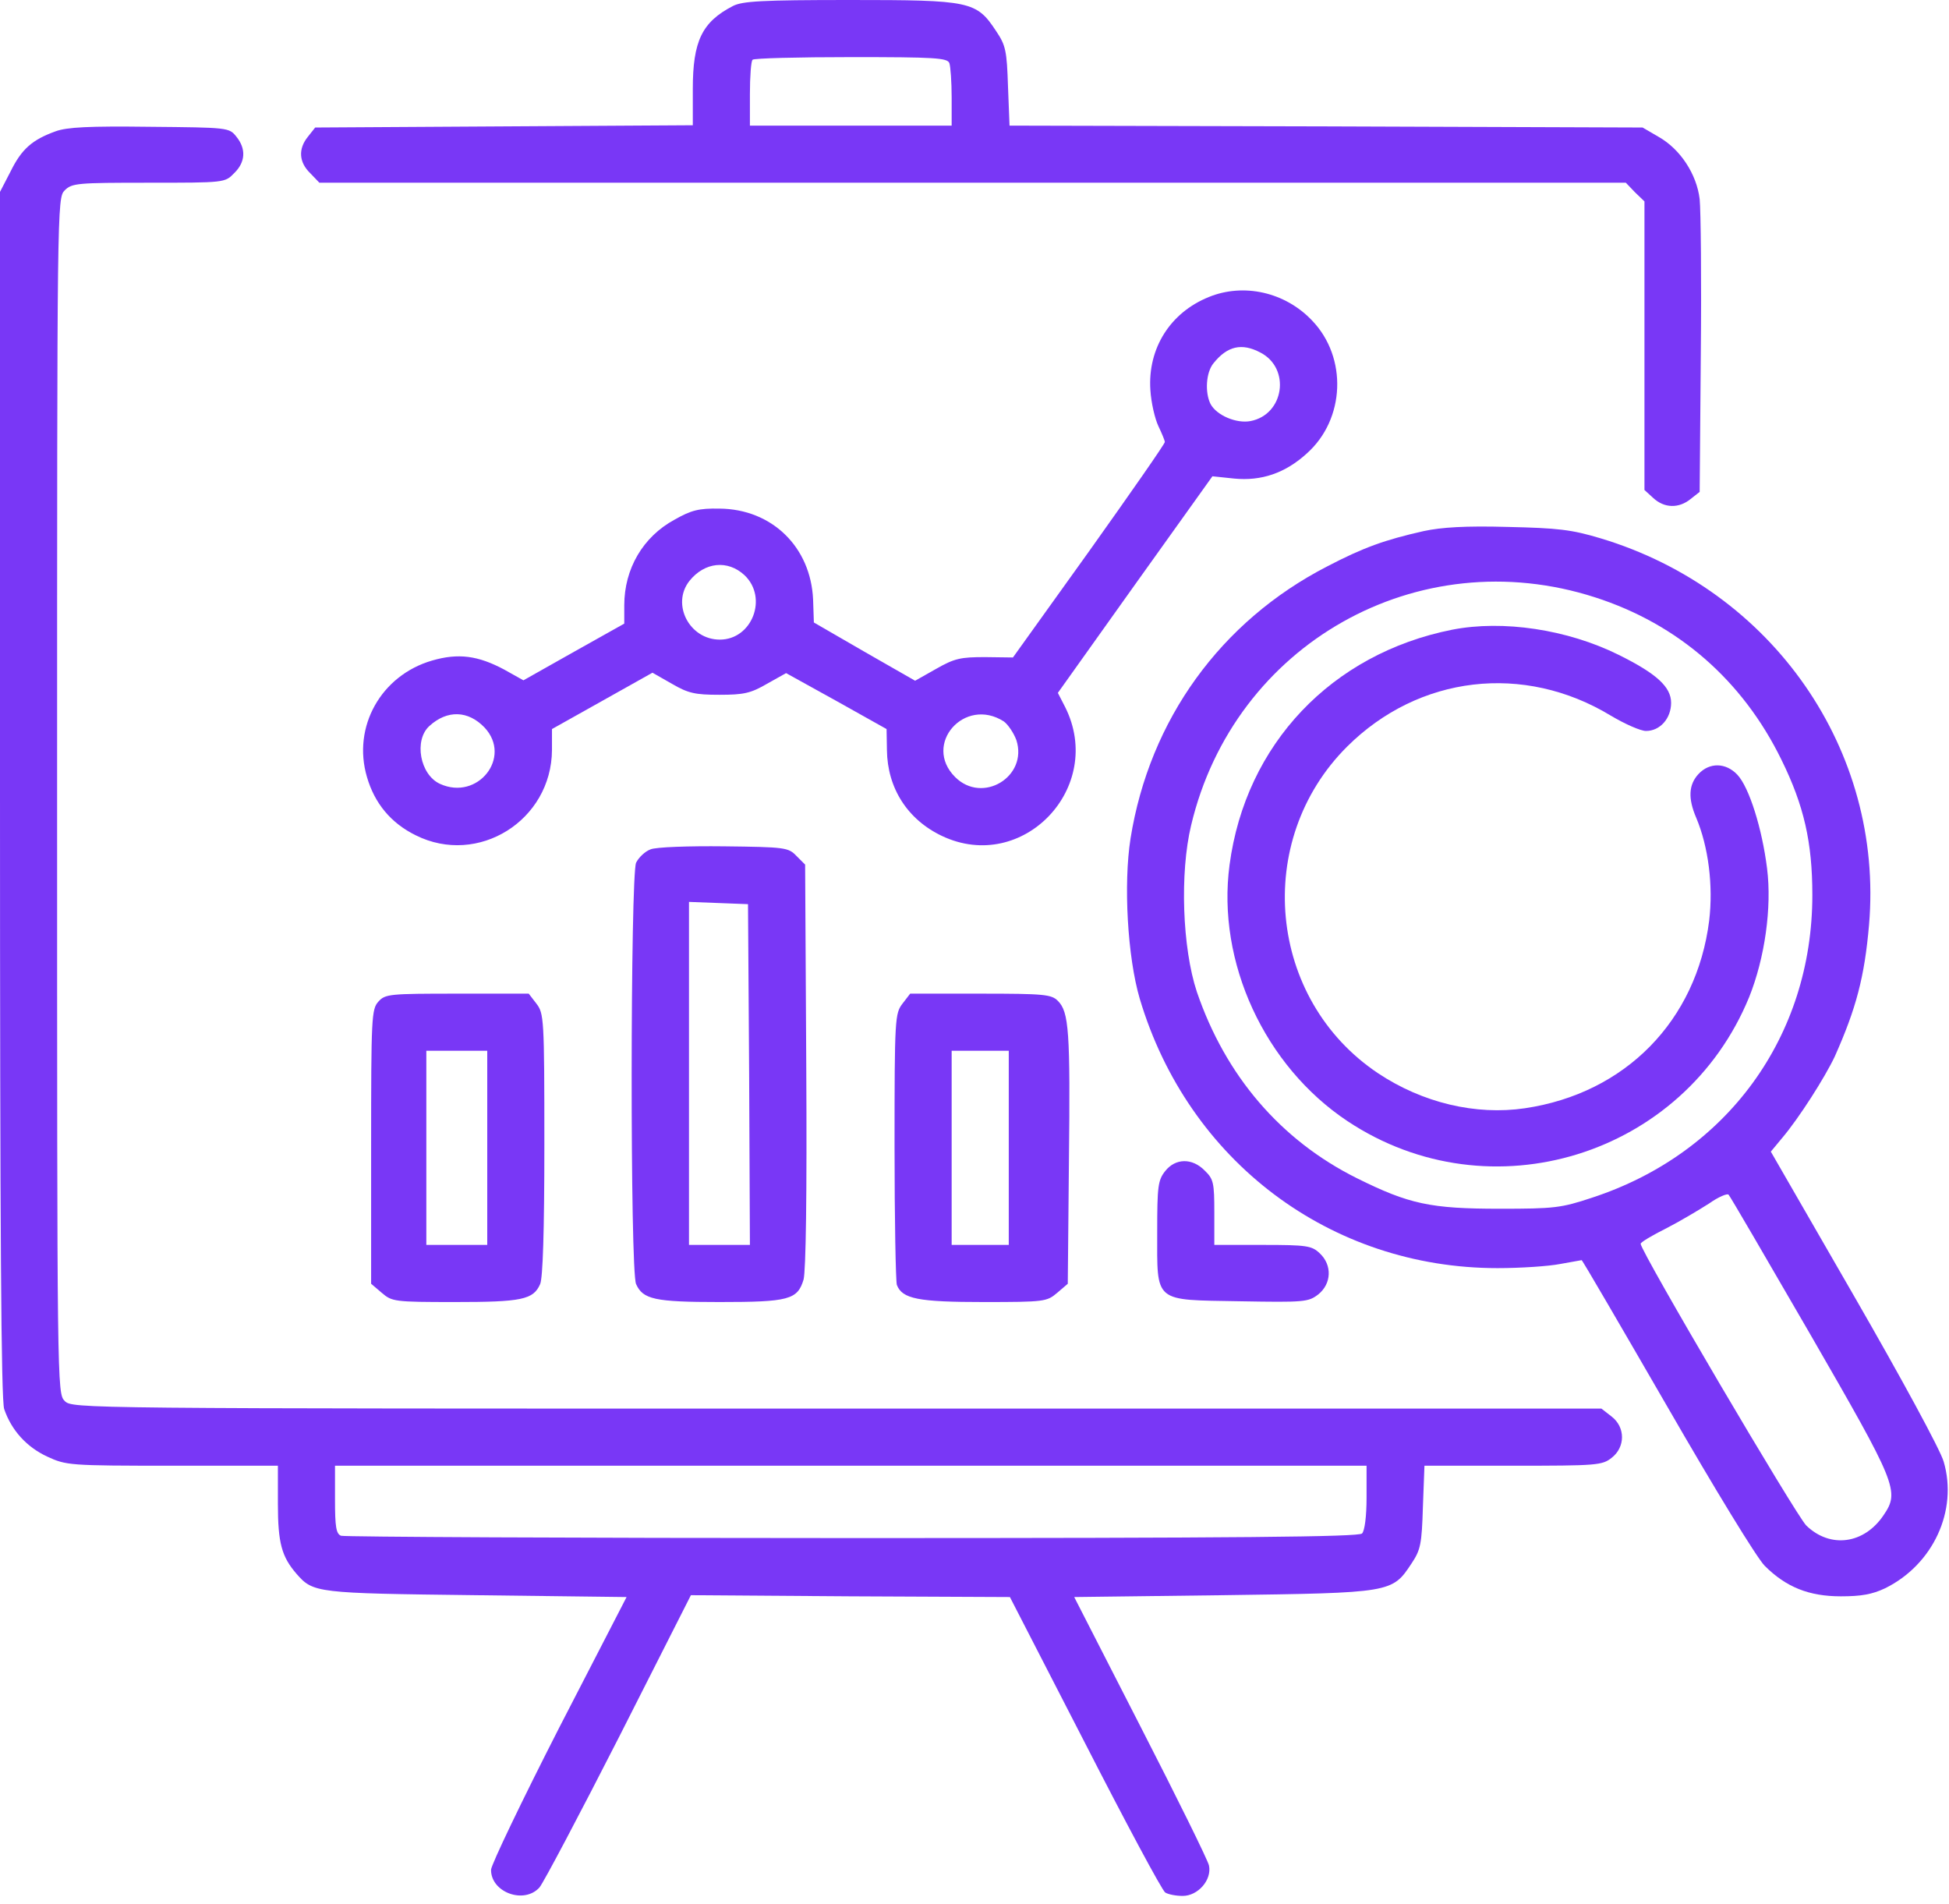
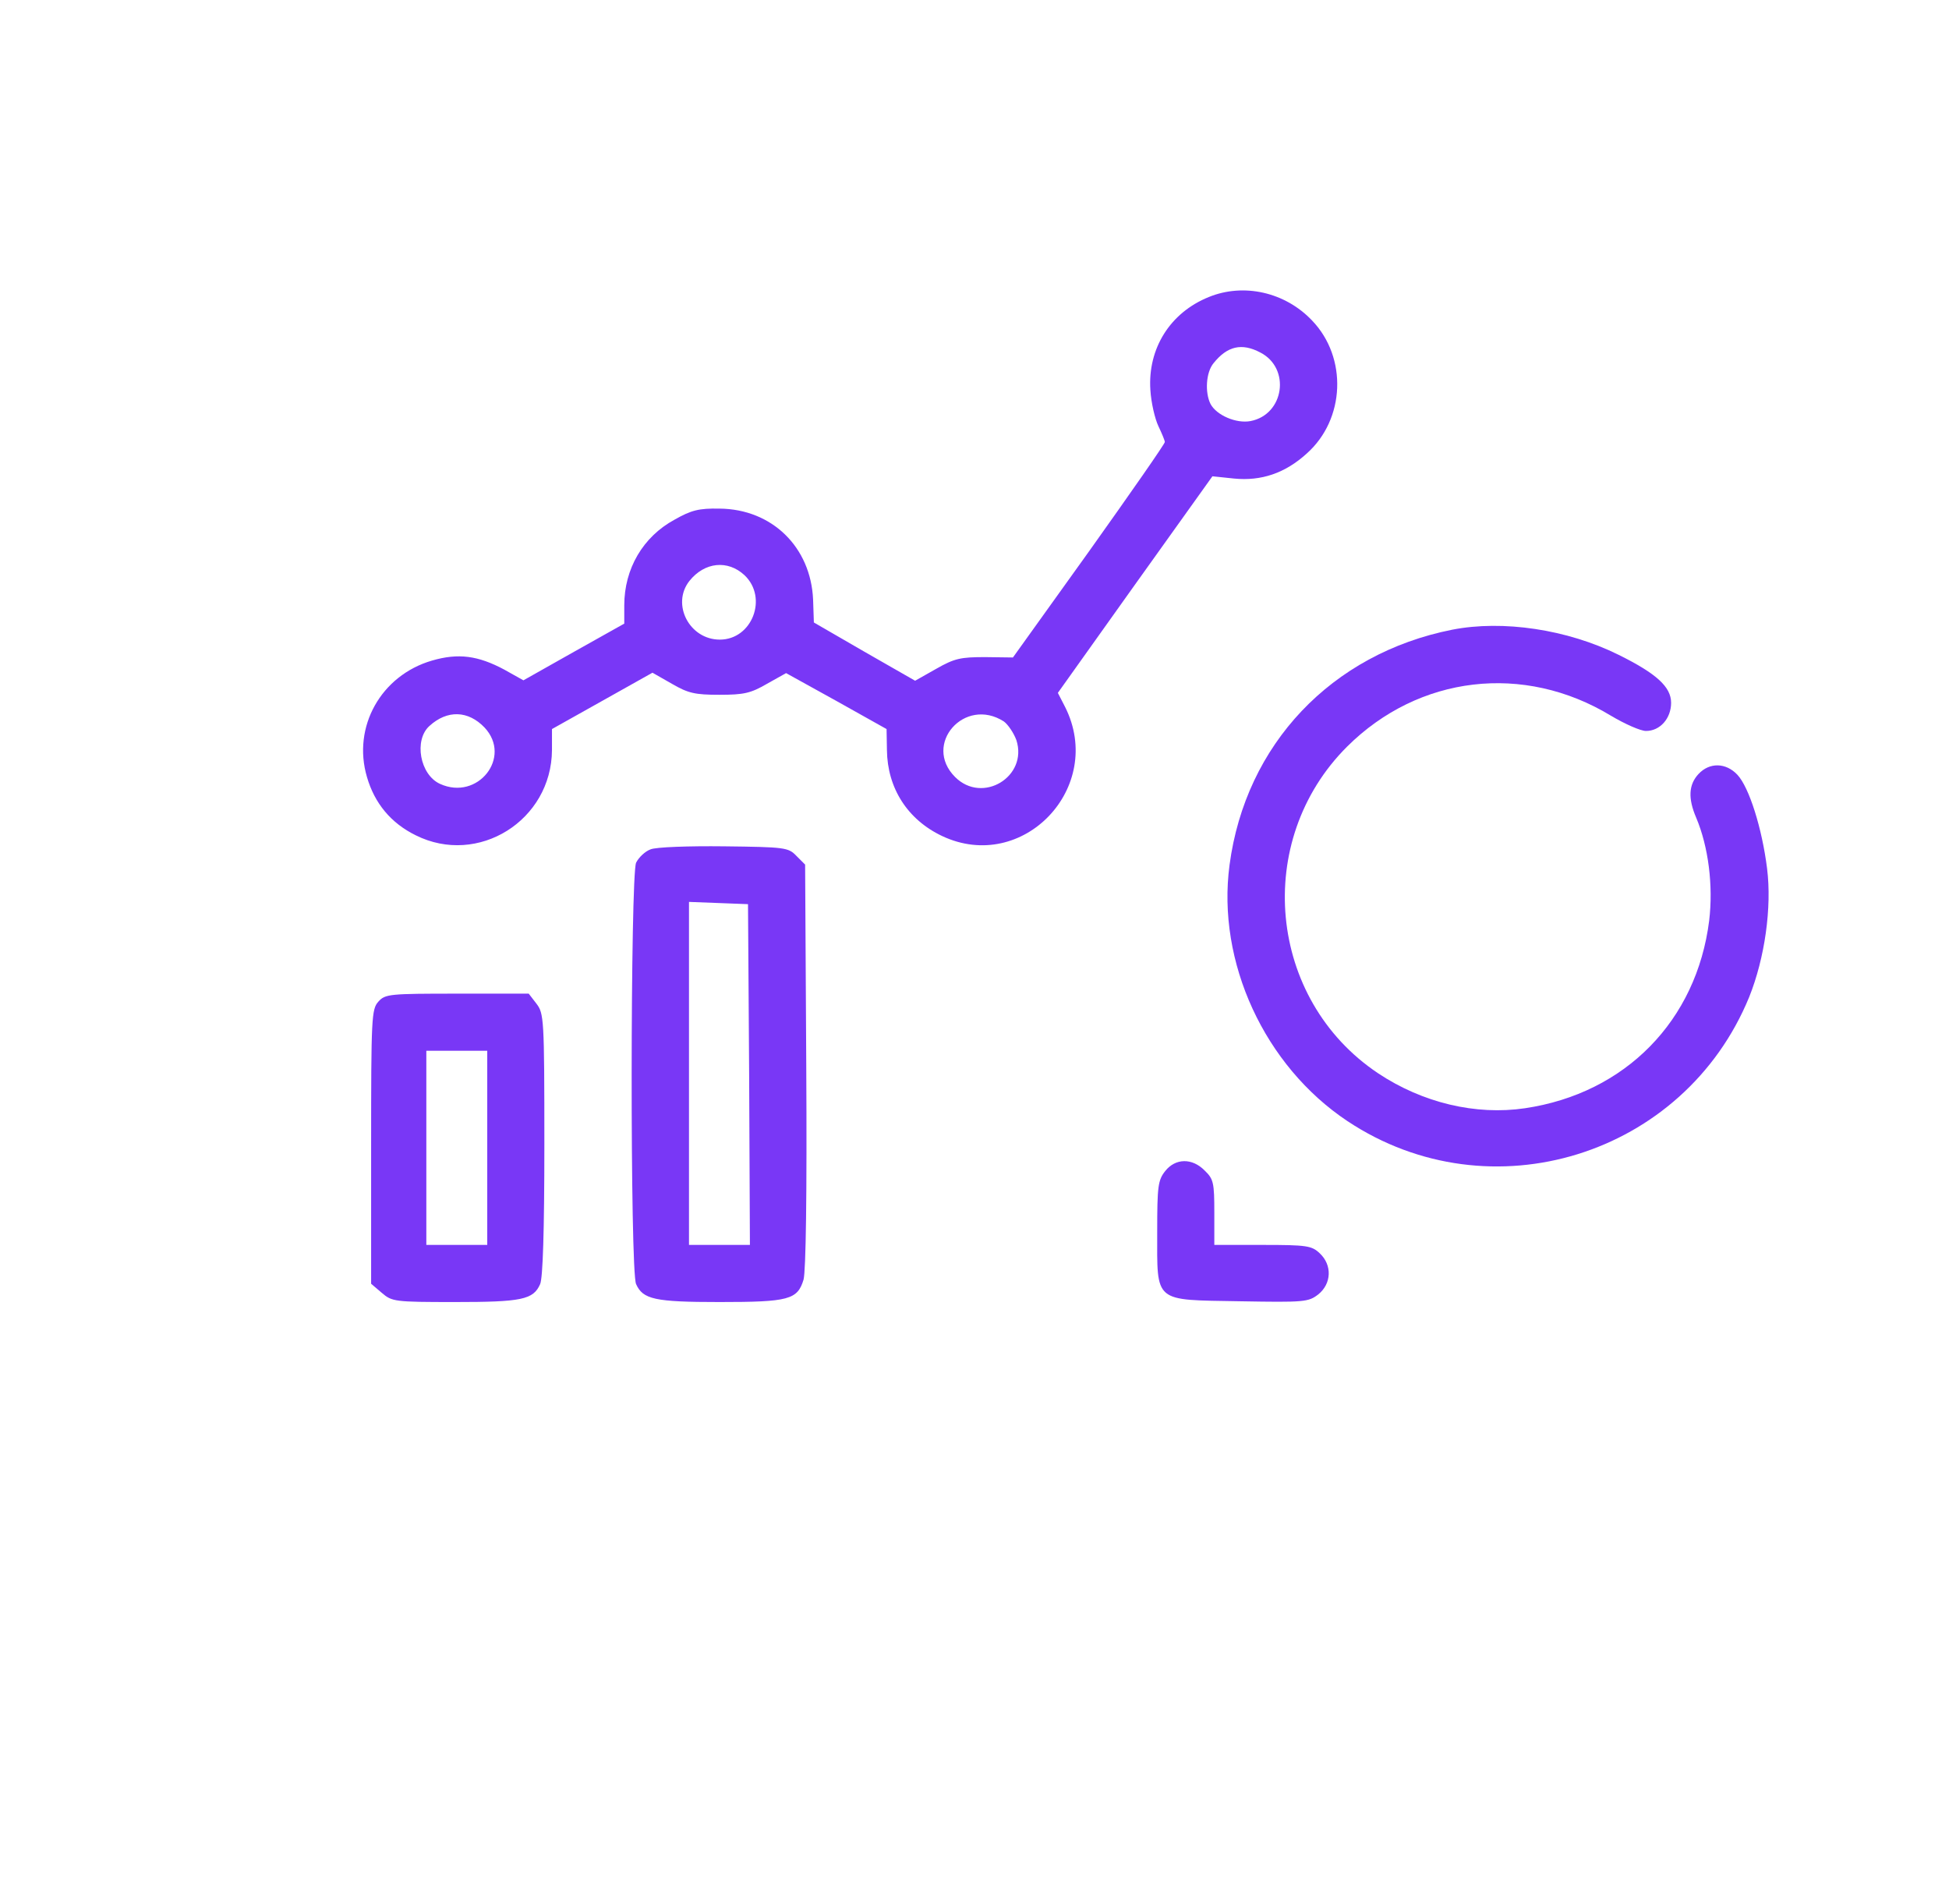
<svg xmlns="http://www.w3.org/2000/svg" width="43" height="42" viewBox="0 0 43 42" fill="none">
-   <path d="M16.167 0.134C15.487 0.487 15.285 0.907 15.285 1.965V2.763L11.12 2.788L6.954 2.813L6.794 3.015C6.576 3.284 6.593 3.578 6.845 3.821L7.046 4.031H21.458H35.87L36.071 4.241L36.281 4.443V7.626V10.809L36.474 10.985C36.718 11.212 37.037 11.22 37.297 11.01L37.499 10.851L37.524 7.836C37.541 6.181 37.524 4.636 37.499 4.392C37.432 3.838 37.071 3.292 36.6 3.023L36.239 2.813L29.252 2.788L22.273 2.771L22.239 1.906C22.214 1.125 22.189 0.999 21.979 0.689C21.542 0.025 21.416 -0 18.754 -0C16.797 -0 16.377 0.025 16.167 0.134ZM20.946 1.394C20.971 1.47 20.996 1.806 20.996 2.15V2.771H18.77H16.545V2.074C16.545 1.688 16.57 1.344 16.604 1.318C16.629 1.285 17.611 1.26 18.779 1.26C20.627 1.26 20.904 1.276 20.946 1.394Z" fill="#7937F6" />
-   <path d="M1.226 2.897C0.714 3.082 0.479 3.284 0.235 3.779L0 4.233V17.511C0 27.219 0.025 30.873 0.092 31.083C0.252 31.553 0.588 31.922 1.041 32.132C1.461 32.326 1.52 32.334 3.804 32.334H6.131V33.174C6.131 34.039 6.215 34.341 6.542 34.719C6.912 35.139 6.962 35.148 10.498 35.19L13.824 35.231L12.329 38.129C11.514 39.725 10.842 41.127 10.834 41.245C10.826 41.74 11.556 42.017 11.901 41.639C11.993 41.53 12.782 40.035 13.656 38.322L15.243 35.19L18.762 35.215L22.281 35.231L23.936 38.448C24.843 40.22 25.64 41.707 25.708 41.749C25.775 41.791 25.943 41.824 26.094 41.824C26.43 41.824 26.741 41.471 26.673 41.152C26.648 41.035 25.968 39.657 25.162 38.087L23.7 35.231L26.984 35.19C30.705 35.139 30.713 35.139 31.141 34.492C31.343 34.19 31.368 34.064 31.393 33.241L31.427 32.334H33.384C35.231 32.334 35.349 32.326 35.559 32.158C35.861 31.922 35.861 31.486 35.559 31.251L35.332 31.074H18.468C1.705 31.074 1.596 31.074 1.428 30.906C1.26 30.738 1.26 30.629 1.26 17.553C1.26 4.476 1.26 4.367 1.428 4.199C1.587 4.04 1.705 4.031 3.275 4.031C4.955 4.031 4.963 4.031 5.165 3.821C5.417 3.578 5.434 3.284 5.215 3.015C5.056 2.813 5.031 2.813 3.301 2.797C1.957 2.78 1.478 2.805 1.226 2.897ZM30.15 33.031C30.15 33.459 30.108 33.77 30.05 33.829C29.974 33.904 27.362 33.93 18.804 33.93C12.673 33.93 7.601 33.904 7.525 33.879C7.416 33.837 7.391 33.686 7.391 33.081V32.334H18.77H30.15V33.031Z" fill="#7937F6" />
  <path d="M26.673 6.551C25.817 6.895 25.321 7.685 25.38 8.6C25.397 8.886 25.481 9.239 25.556 9.398C25.632 9.558 25.699 9.717 25.699 9.751C25.699 9.793 24.943 10.876 24.028 12.161L22.348 14.504L21.735 14.496C21.198 14.496 21.063 14.521 20.652 14.756L20.19 15.017L19.073 14.378L17.956 13.732L17.939 13.228C17.889 12.069 17.032 11.229 15.873 11.22C15.419 11.212 15.252 11.254 14.882 11.464C14.185 11.842 13.773 12.547 13.773 13.354V13.757L12.665 14.378L11.548 15.008L11.128 14.773C10.548 14.462 10.112 14.403 9.532 14.572C8.407 14.899 7.769 16.033 8.096 17.141C8.264 17.721 8.625 18.158 9.171 18.426C10.548 19.115 12.169 18.099 12.178 16.545V16.083L13.286 15.462L14.395 14.84L14.823 15.084C15.184 15.294 15.335 15.327 15.873 15.327C16.41 15.327 16.562 15.294 16.923 15.084L17.343 14.849L18.451 15.462L19.56 16.083L19.568 16.545C19.577 17.385 20.022 18.082 20.786 18.443C22.567 19.283 24.389 17.368 23.499 15.596L23.339 15.285L25.044 12.892L26.749 10.507L27.228 10.557C27.824 10.616 28.353 10.44 28.832 10.003C29.68 9.247 29.73 7.886 28.949 7.072C28.353 6.442 27.438 6.24 26.673 6.551ZM27.807 7.777C28.479 8.122 28.336 9.146 27.589 9.289C27.278 9.348 26.841 9.163 26.707 8.911C26.581 8.659 26.606 8.214 26.774 8.012C27.077 7.634 27.396 7.559 27.807 7.777ZM16.427 12.69C16.948 13.186 16.595 14.11 15.881 14.11C15.21 14.11 14.806 13.329 15.21 12.816C15.546 12.396 16.058 12.346 16.427 12.69ZM10.691 16.05C11.304 16.705 10.54 17.671 9.709 17.293C9.263 17.091 9.129 16.327 9.473 16.016C9.868 15.655 10.33 15.672 10.691 16.05ZM22.147 15.915C22.239 15.982 22.365 16.167 22.424 16.327C22.684 17.133 21.676 17.746 21.072 17.141C20.349 16.419 21.282 15.361 22.147 15.915Z" fill="#7937F6" />
-   <path d="M31.41 11.716C30.553 11.909 30.083 12.077 29.277 12.497C26.934 13.706 25.363 15.873 24.943 18.494C24.784 19.501 24.876 21.114 25.145 22.029C26.212 25.615 29.352 27.975 33.039 27.975C33.552 27.975 34.173 27.933 34.425 27.883C34.669 27.841 34.887 27.799 34.895 27.799C34.912 27.799 35.752 29.244 36.777 31.016C37.827 32.838 38.759 34.367 38.935 34.543C39.406 35.013 39.909 35.215 40.615 35.215C41.06 35.215 41.303 35.173 41.589 35.038C42.647 34.518 43.202 33.325 42.882 32.242C42.807 31.981 41.959 30.419 40.909 28.597L39.069 25.405L39.313 25.111C39.691 24.666 40.262 23.768 40.48 23.306C40.951 22.248 41.136 21.559 41.236 20.4C41.564 16.553 39.111 13.018 35.315 11.876C34.669 11.682 34.375 11.649 33.258 11.624C32.334 11.598 31.797 11.632 31.41 11.716ZM35.19 13.177C37.02 13.765 38.448 15.008 39.305 16.764C39.8 17.771 39.985 18.578 39.985 19.745C39.985 22.861 38.104 25.448 35.122 26.422C34.442 26.648 34.291 26.665 33.09 26.665C31.561 26.665 31.091 26.564 29.94 25.993C28.252 25.154 27.035 23.726 26.405 21.878C26.085 20.912 26.027 19.258 26.279 18.208C27.228 14.202 31.284 11.918 35.19 13.177ZM39.935 29.428C41.849 32.746 41.917 32.897 41.556 33.426C41.127 34.064 40.38 34.165 39.851 33.653C39.624 33.426 36.197 27.606 36.197 27.438C36.197 27.404 36.449 27.253 36.768 27.094C37.079 26.934 37.499 26.682 37.709 26.548C37.91 26.405 38.112 26.321 38.137 26.355C38.171 26.388 38.977 27.774 39.935 29.428Z" fill="#7937F6" />
  <path d="M32.04 13.891C29.378 14.42 27.48 16.419 27.127 19.081C26.841 21.223 27.9 23.516 29.73 24.733C32.88 26.825 37.155 25.498 38.591 21.996C38.935 21.139 39.095 20.022 38.986 19.157C38.876 18.275 38.591 17.368 38.331 17.091C38.078 16.822 37.717 16.814 37.474 17.074C37.255 17.309 37.239 17.612 37.423 18.04C37.692 18.678 37.801 19.535 37.709 20.308C37.432 22.516 35.861 24.12 33.644 24.448C32.561 24.608 31.385 24.33 30.402 23.675C27.967 22.046 27.639 18.544 29.722 16.469C31.301 14.899 33.619 14.622 35.542 15.789C35.853 15.974 36.197 16.125 36.315 16.125C36.626 16.125 36.869 15.848 36.869 15.504C36.869 15.151 36.542 14.857 35.71 14.445C34.576 13.883 33.157 13.673 32.04 13.891Z" fill="#7937F6" />
  <path d="M14.353 18.737C14.235 18.779 14.093 18.913 14.034 19.031C13.908 19.325 13.899 28.042 14.034 28.328C14.185 28.664 14.445 28.723 15.873 28.723C17.402 28.723 17.595 28.672 17.729 28.227C17.779 28.026 17.805 26.405 17.788 23.499L17.763 19.073L17.57 18.88C17.393 18.695 17.318 18.686 15.974 18.67C15.201 18.661 14.47 18.686 14.353 18.737ZM16.528 23.7L16.545 27.463H15.873H15.201V23.684V19.896L15.856 19.921L16.503 19.946L16.528 23.7Z" fill="#7937F6" />
  <path d="M8.348 22.096C8.197 22.264 8.188 22.441 8.188 25.296V28.32L8.424 28.521C8.65 28.714 8.701 28.723 10.036 28.723C11.506 28.723 11.766 28.672 11.917 28.328C11.976 28.194 12.01 27.177 12.01 25.246C12.01 22.457 12.001 22.357 11.833 22.138L11.665 21.92H10.086C8.592 21.92 8.499 21.928 8.348 22.096ZM10.75 25.321V27.463H10.078H9.406V25.321V23.18H10.078H10.75V25.321Z" fill="#7937F6" />
-   <path d="M19.913 22.138C19.745 22.357 19.736 22.457 19.736 25.288C19.736 26.892 19.762 28.269 19.787 28.345C19.904 28.655 20.265 28.723 21.702 28.723C23.045 28.723 23.096 28.714 23.323 28.521L23.558 28.32L23.583 25.64C23.616 22.735 23.583 22.323 23.339 22.079C23.197 21.937 23.045 21.92 21.634 21.92H20.081L19.913 22.138ZM22.256 25.321V27.463H21.626H20.996V25.321V23.18H21.626H22.256V25.321Z" fill="#7937F6" />
  <path d="M25.708 25.833C25.548 26.035 25.531 26.169 25.531 27.169C25.531 28.756 25.439 28.672 27.354 28.706C28.781 28.731 28.865 28.723 29.084 28.555C29.378 28.319 29.395 27.908 29.117 27.648C28.941 27.48 28.832 27.463 27.858 27.463H26.791V26.749C26.791 26.094 26.774 26.01 26.581 25.825C26.304 25.54 25.934 25.548 25.708 25.833Z" fill="#7937F6" />
</svg>